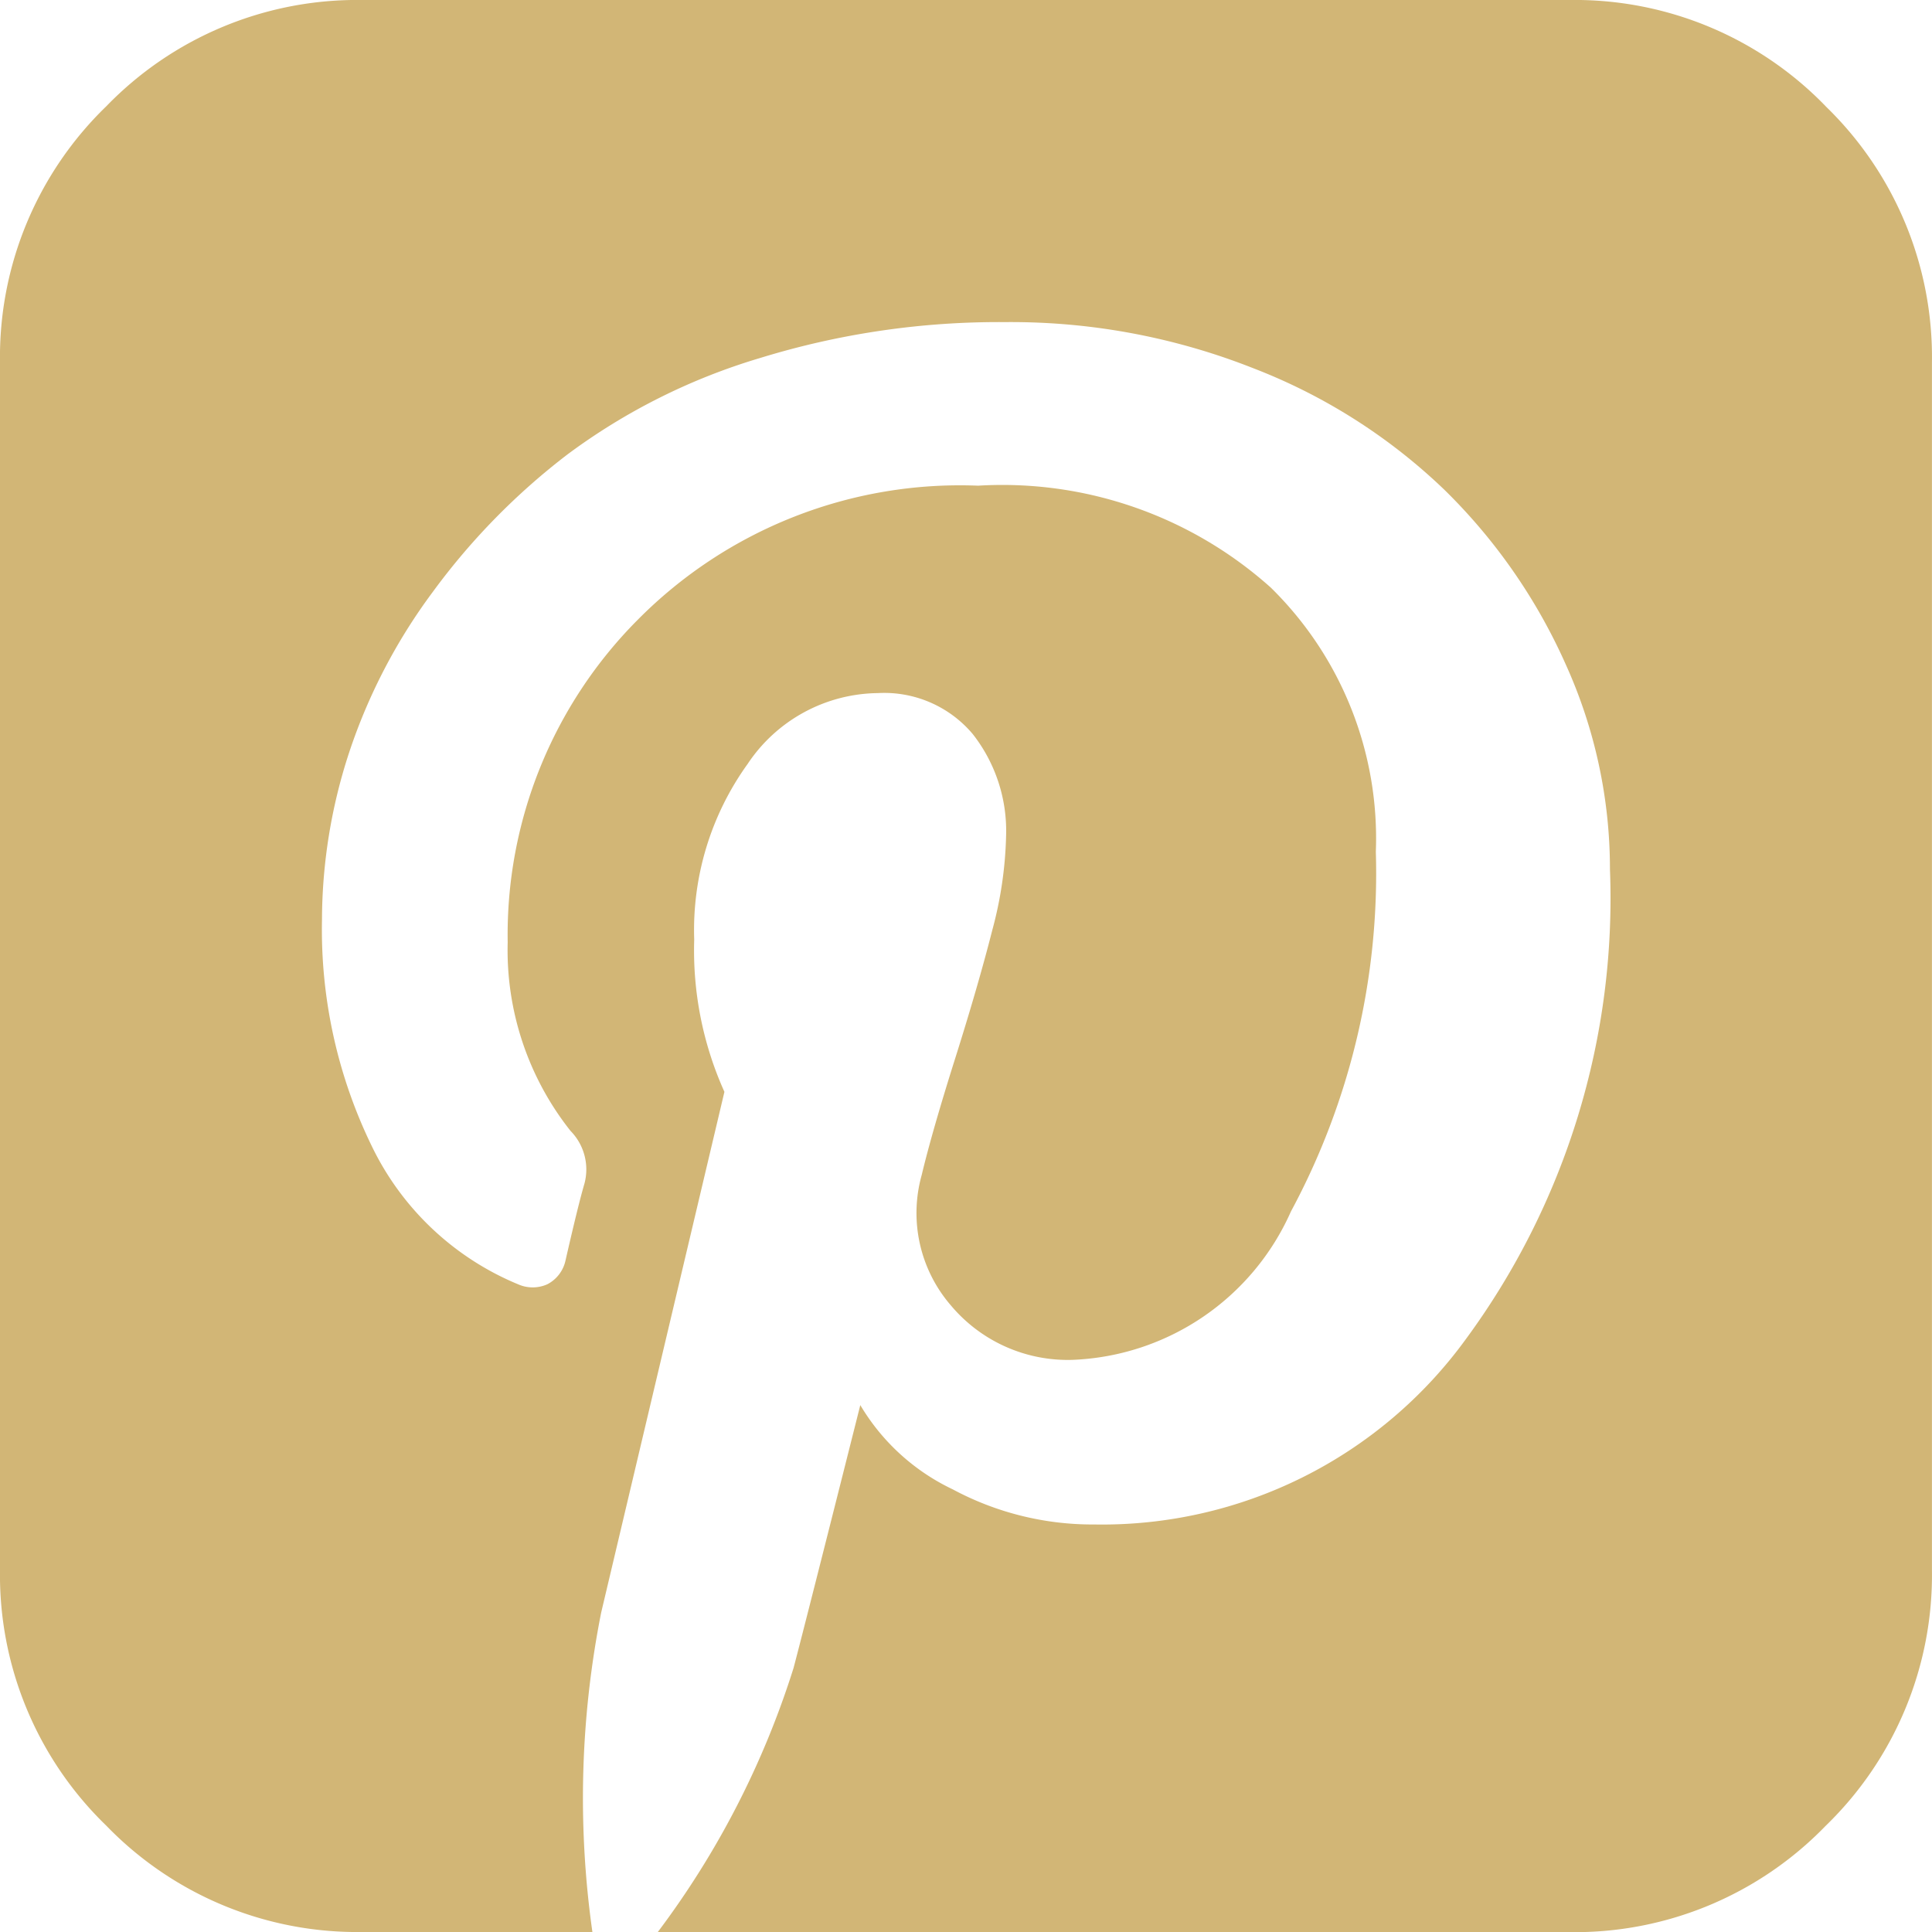
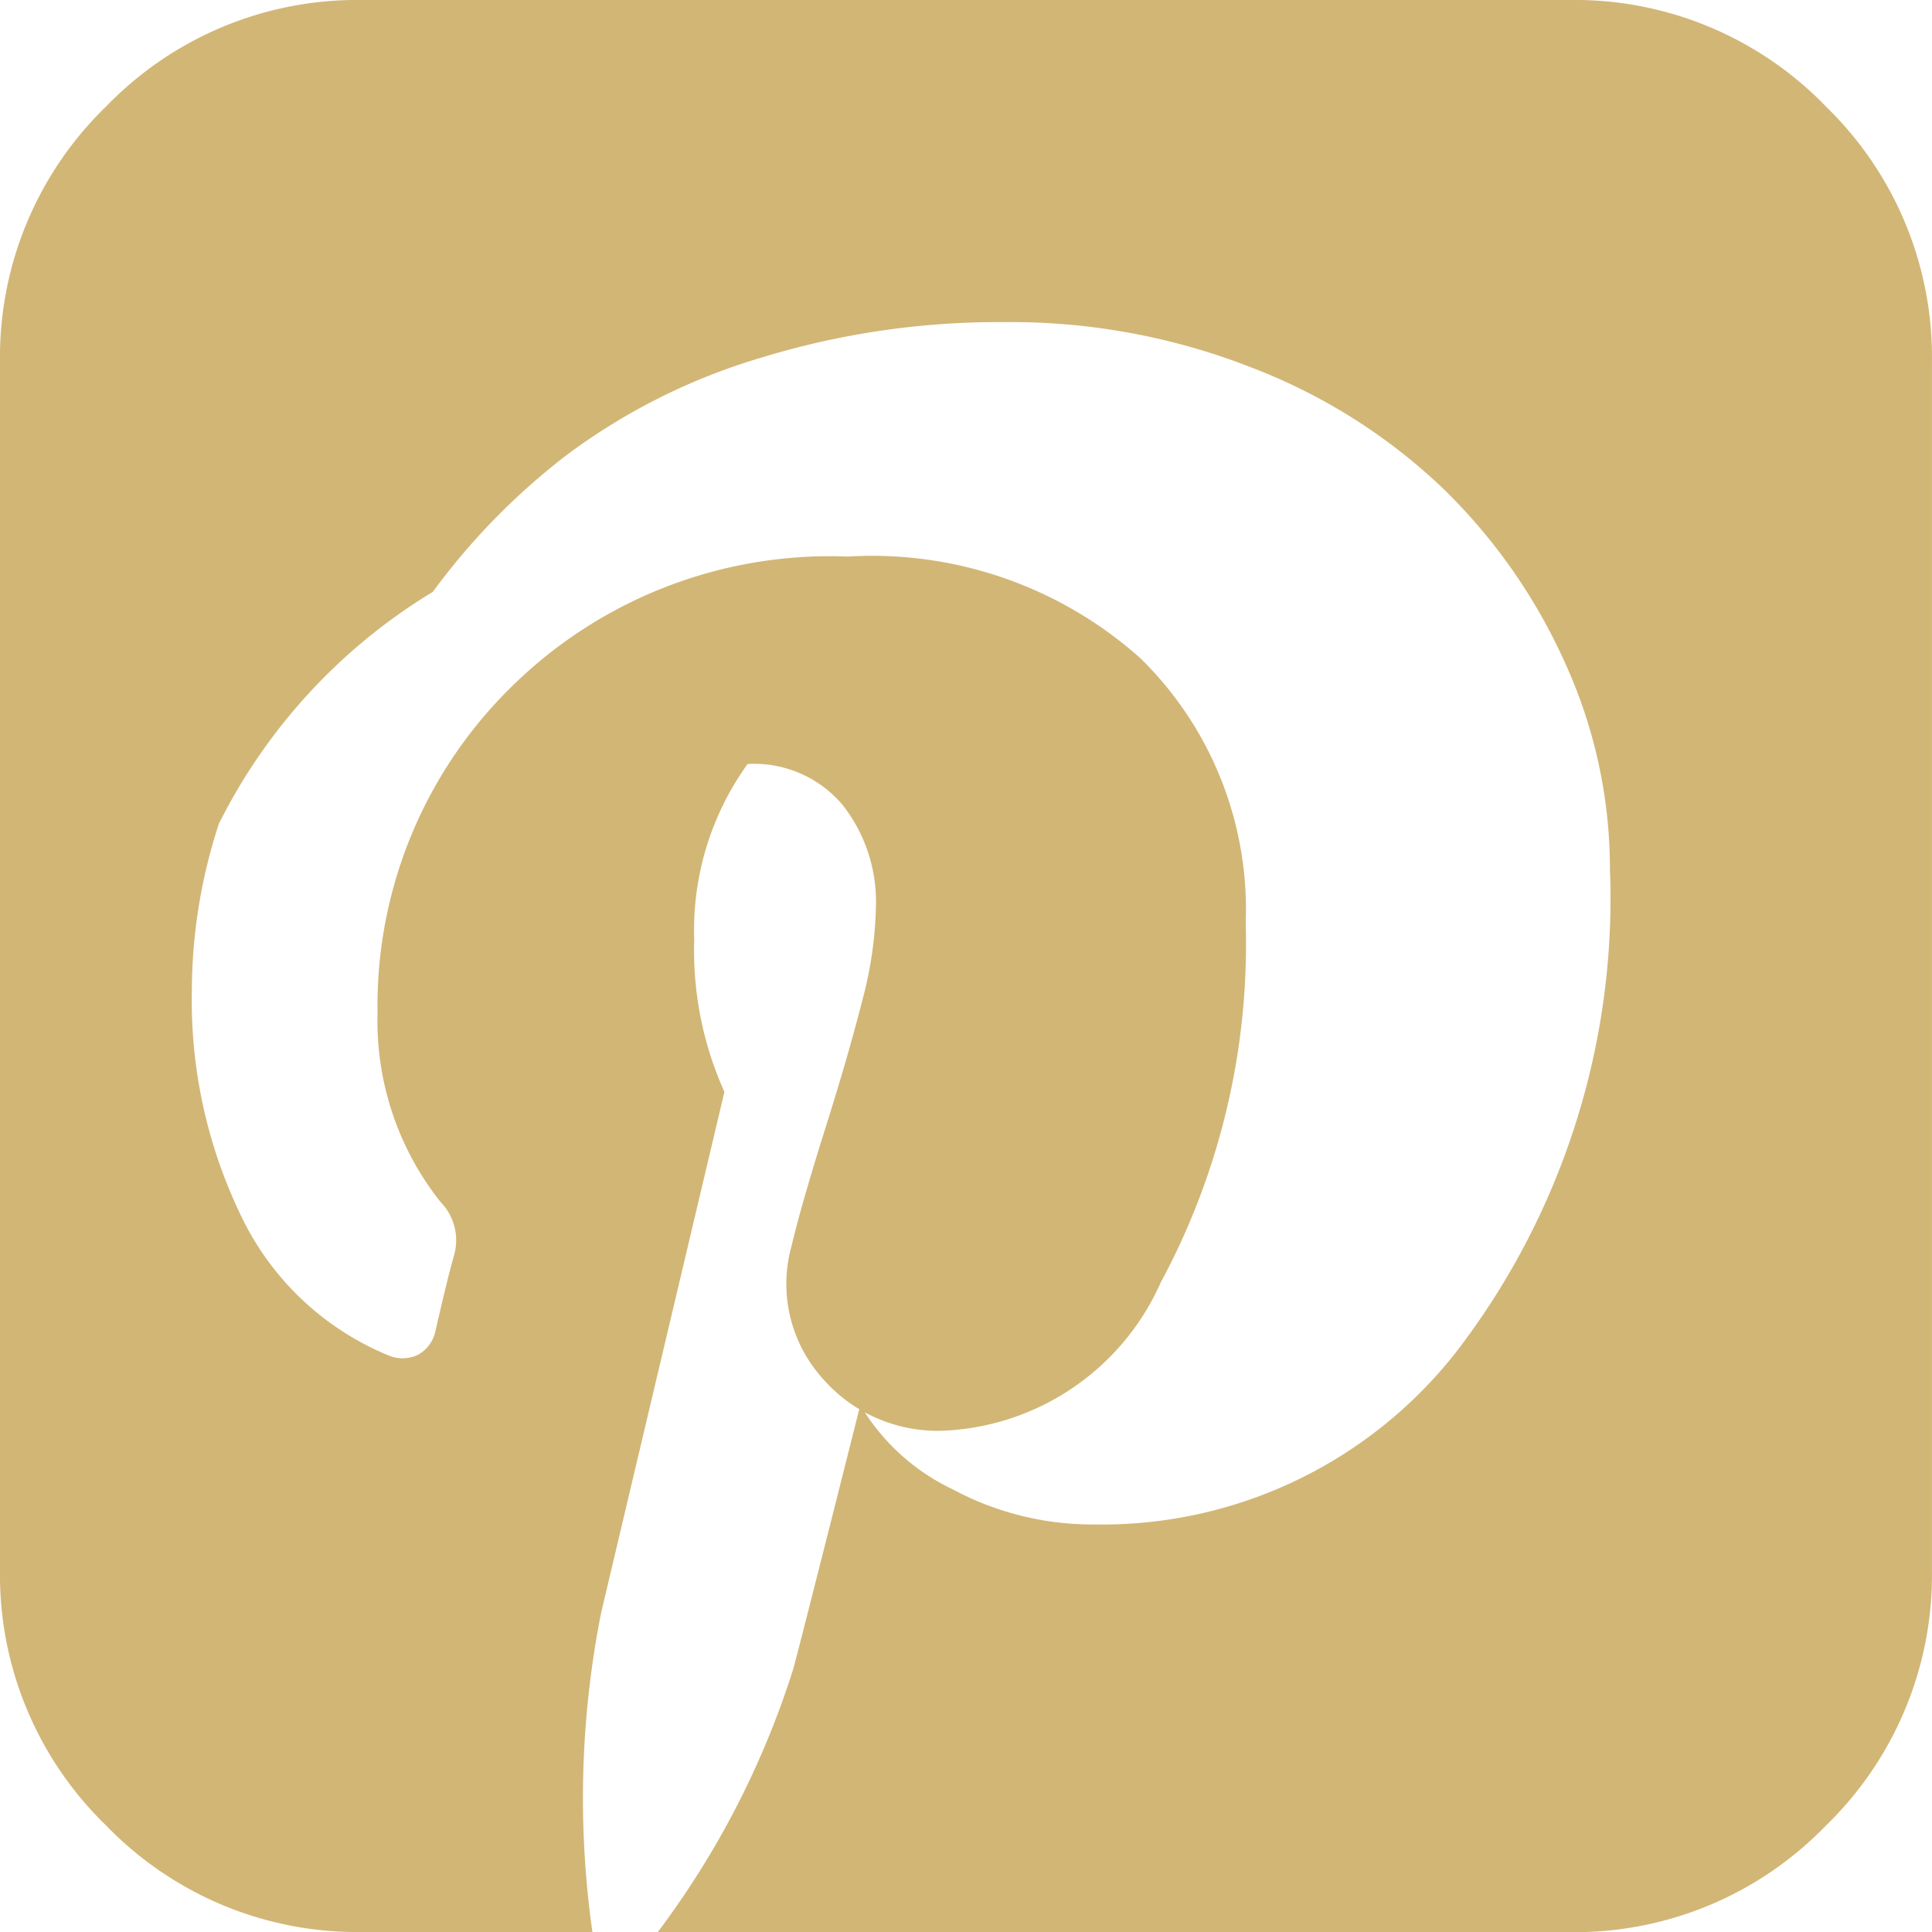
<svg xmlns="http://www.w3.org/2000/svg" width="33.001" height="33.002" viewBox="0 0 33.001 33.002">
  <defs>
    <style>.a{fill:#d2b676;}</style>
  </defs>
-   <path class="a" d="M-92.908-5.409A5.96,5.96,0,0,0-97.28-7.224h-20.626a5.96,5.96,0,0,0-4.371,1.815,5.959,5.959,0,0,0-1.816,4.372V19.589a5.959,5.959,0,0,0,1.816,4.372,5.96,5.96,0,0,0,4.371,1.816h3.932a16.278,16.278,0,0,1,.15-5.457l2.105-8.894a5.884,5.884,0,0,1-.516-2.6,4.855,4.855,0,0,1,.912-3A2.707,2.707,0,0,1-109.1,4.615a1.976,1.976,0,0,1,1.623.7,2.68,2.68,0,0,1,.569,1.751,6.721,6.721,0,0,1-.236,1.6q-.238.936-.634,2.191t-.571,1.989a2.412,2.412,0,0,0,.494,2.223,2.606,2.606,0,0,0,2.085.935,4.264,4.264,0,0,0,3.728-2.535,12.185,12.185,0,0,0,1.45-6.144,6,6,0,0,0-1.794-4.512,6.873,6.873,0,0,0-5-1.741,7.742,7.742,0,0,0-5.811,2.288,7.622,7.622,0,0,0-2.224,5.511,4.97,4.97,0,0,0,1.074,3.223.938.938,0,0,1,.237.9c-.072.244-.179.681-.323,1.311a.6.6,0,0,1-.311.408.614.614,0,0,1-.5,0,4.819,4.819,0,0,1-2.5-2.363,8.449,8.449,0,0,1-.849-3.868,9.217,9.217,0,0,1,.462-2.847A9.7,9.7,0,0,1-116.7,2.886,11.533,11.533,0,0,1-114.393.533a10.562,10.562,0,0,1,3.287-1.643,13.847,13.847,0,0,1,4.178-.612,11.256,11.256,0,0,1,4.233.784,9.8,9.8,0,0,1,3.277,2.083,9.681,9.681,0,0,1,2.073,2.987,8.472,8.472,0,0,1,.752,3.491,12.705,12.705,0,0,1-2.459,8.024,7.682,7.682,0,0,1-6.35,3.169,5.05,5.05,0,0,1-2.417-.6,3.661,3.661,0,0,1-1.579-1.439q-.947,3.76-1.14,4.49a14.965,14.965,0,0,1-2.32,4.512h15.576a5.96,5.96,0,0,0,4.373-1.815,5.962,5.962,0,0,0,1.816-4.372V-1.036a5.962,5.962,0,0,0-1.816-4.373" transform="translate(124.093 7.224)" />
+   <path class="a" d="M-92.908-5.409A5.96,5.96,0,0,0-97.28-7.224h-20.626a5.96,5.96,0,0,0-4.371,1.815,5.959,5.959,0,0,0-1.816,4.372V19.589a5.959,5.959,0,0,0,1.816,4.372,5.96,5.96,0,0,0,4.371,1.816h3.932a16.278,16.278,0,0,1,.15-5.457l2.105-8.894a5.884,5.884,0,0,1-.516-2.6,4.855,4.855,0,0,1,.912-3a1.976,1.976,0,0,1,1.623.7,2.68,2.68,0,0,1,.569,1.751,6.721,6.721,0,0,1-.236,1.6q-.238.936-.634,2.191t-.571,1.989a2.412,2.412,0,0,0,.494,2.223,2.606,2.606,0,0,0,2.085.935,4.264,4.264,0,0,0,3.728-2.535,12.185,12.185,0,0,0,1.45-6.144,6,6,0,0,0-1.794-4.512,6.873,6.873,0,0,0-5-1.741,7.742,7.742,0,0,0-5.811,2.288,7.622,7.622,0,0,0-2.224,5.511,4.97,4.97,0,0,0,1.074,3.223.938.938,0,0,1,.237.9c-.072.244-.179.681-.323,1.311a.6.6,0,0,1-.311.408.614.614,0,0,1-.5,0,4.819,4.819,0,0,1-2.5-2.363,8.449,8.449,0,0,1-.849-3.868,9.217,9.217,0,0,1,.462-2.847A9.7,9.7,0,0,1-116.7,2.886,11.533,11.533,0,0,1-114.393.533a10.562,10.562,0,0,1,3.287-1.643,13.847,13.847,0,0,1,4.178-.612,11.256,11.256,0,0,1,4.233.784,9.8,9.8,0,0,1,3.277,2.083,9.681,9.681,0,0,1,2.073,2.987,8.472,8.472,0,0,1,.752,3.491,12.705,12.705,0,0,1-2.459,8.024,7.682,7.682,0,0,1-6.35,3.169,5.05,5.05,0,0,1-2.417-.6,3.661,3.661,0,0,1-1.579-1.439q-.947,3.76-1.14,4.49a14.965,14.965,0,0,1-2.32,4.512h15.576a5.96,5.96,0,0,0,4.373-1.815,5.962,5.962,0,0,0,1.816-4.372V-1.036a5.962,5.962,0,0,0-1.816-4.373" transform="translate(124.093 7.224)" />
</svg>